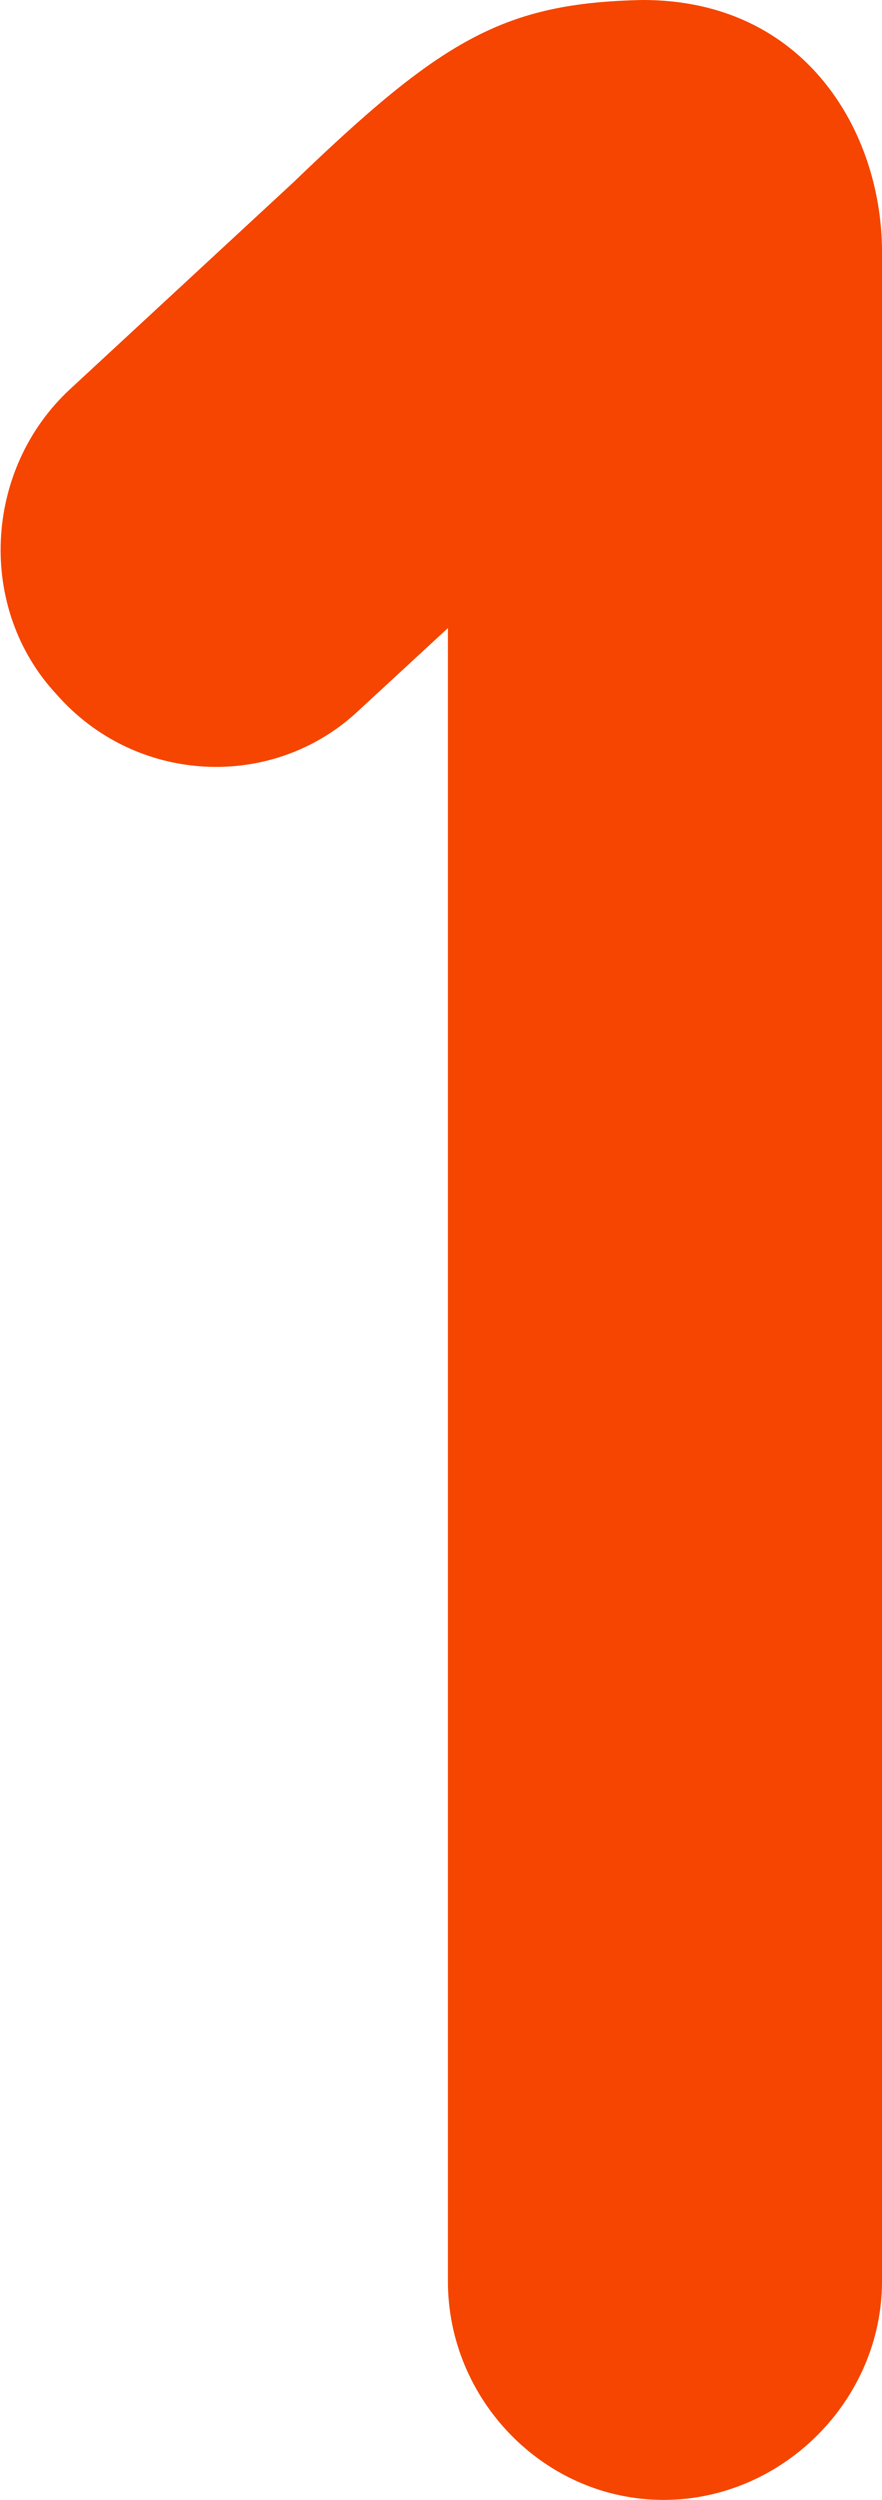
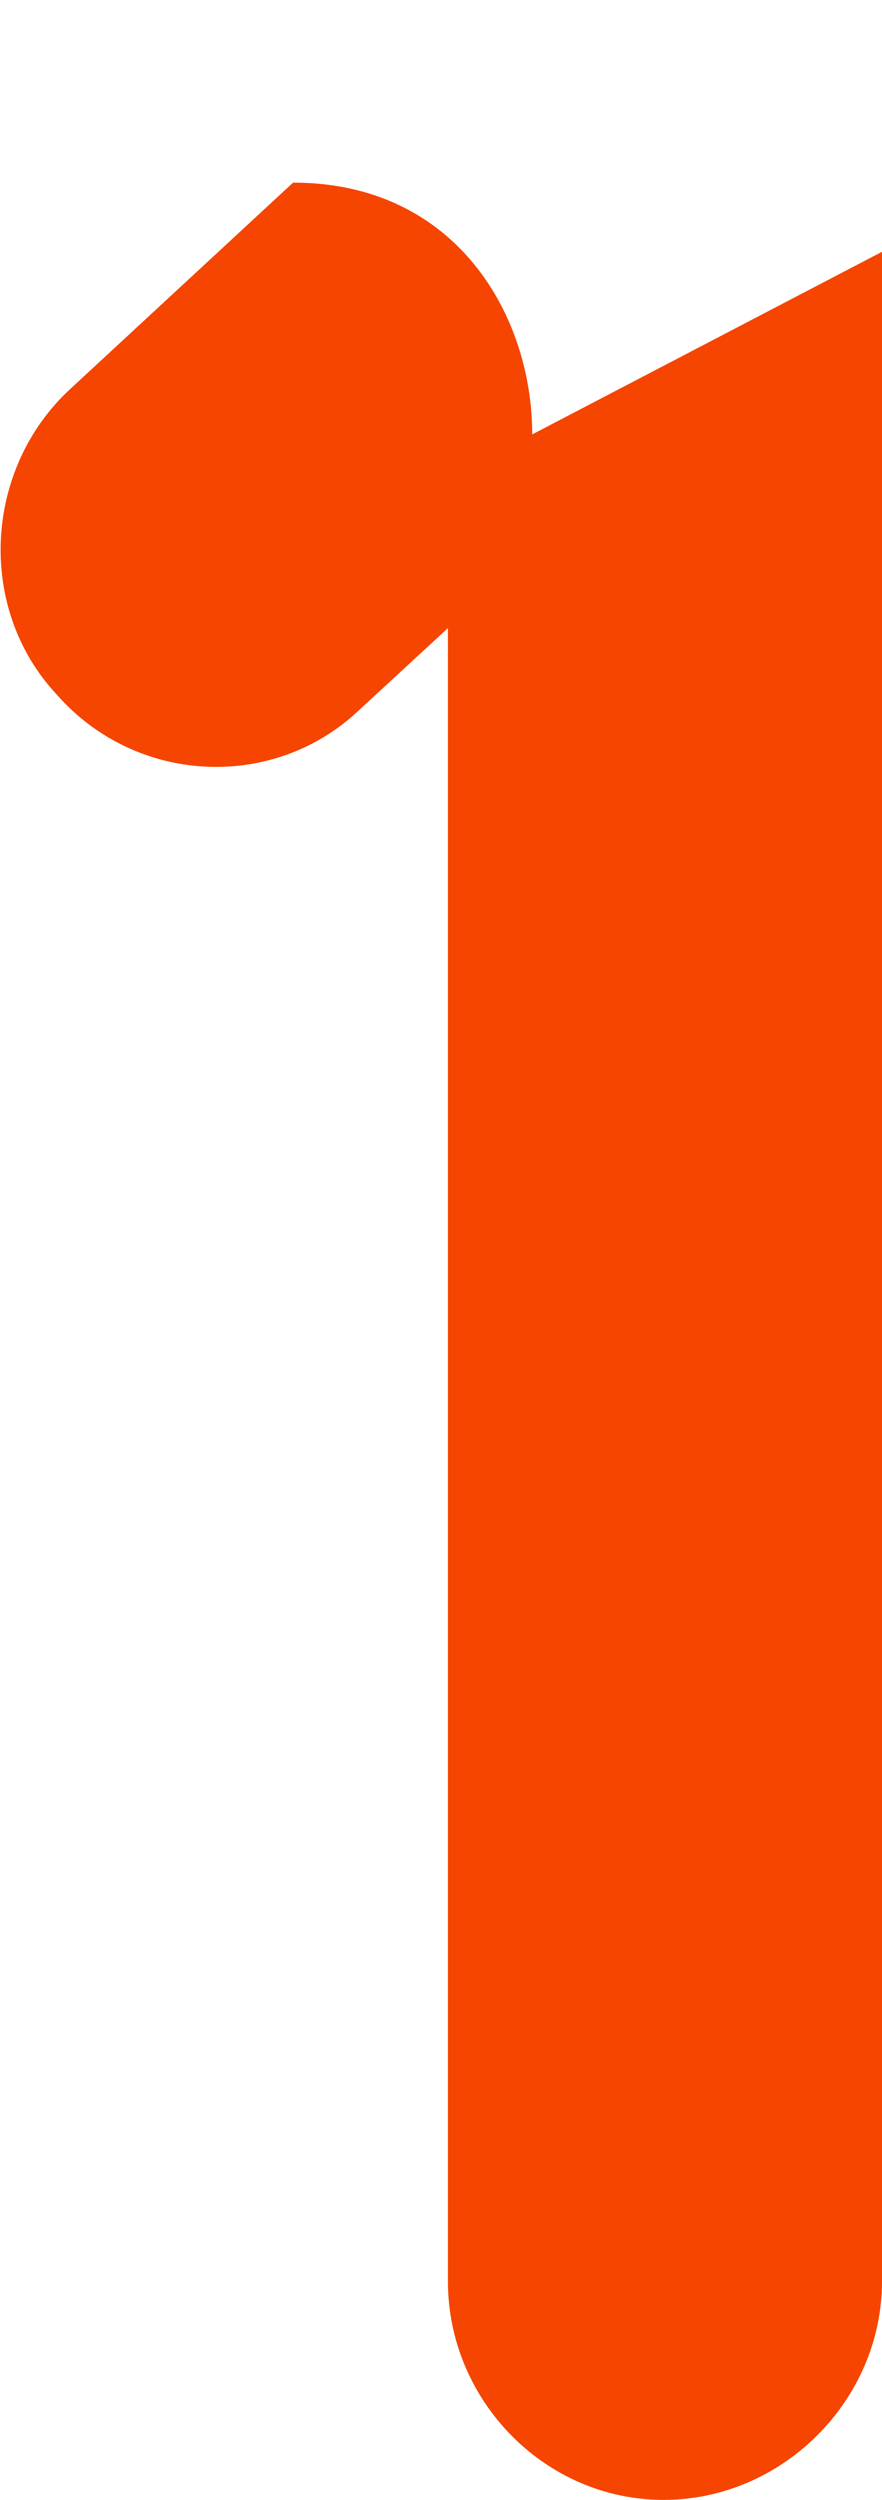
<svg xmlns="http://www.w3.org/2000/svg" id="b" viewBox="0 0 6.38 18.07">
  <defs>
    <style>.d{fill:#f54500;stroke-width:0px;}</style>
  </defs>
  <g id="c">
-     <path class="d" d="m6.38,1.82v14.67c0,.86-.72,1.58-1.58,1.58s-1.56-.72-1.56-1.58V4.54l-.65.6c-.62.58-1.61.53-2.18-.12-.58-.62-.53-1.63.1-2.21l1.61-1.49C3.19.29,3.64.02,4.65,0c1.18,0,1.73.96,1.73,1.82Z" />
+     <path class="d" d="m6.38,1.82v14.67c0,.86-.72,1.58-1.58,1.58s-1.56-.72-1.56-1.58V4.54l-.65.6c-.62.58-1.61.53-2.18-.12-.58-.62-.53-1.63.1-2.21l1.61-1.49c1.18,0,1.73.96,1.73,1.82Z" />
  </g>
</svg>